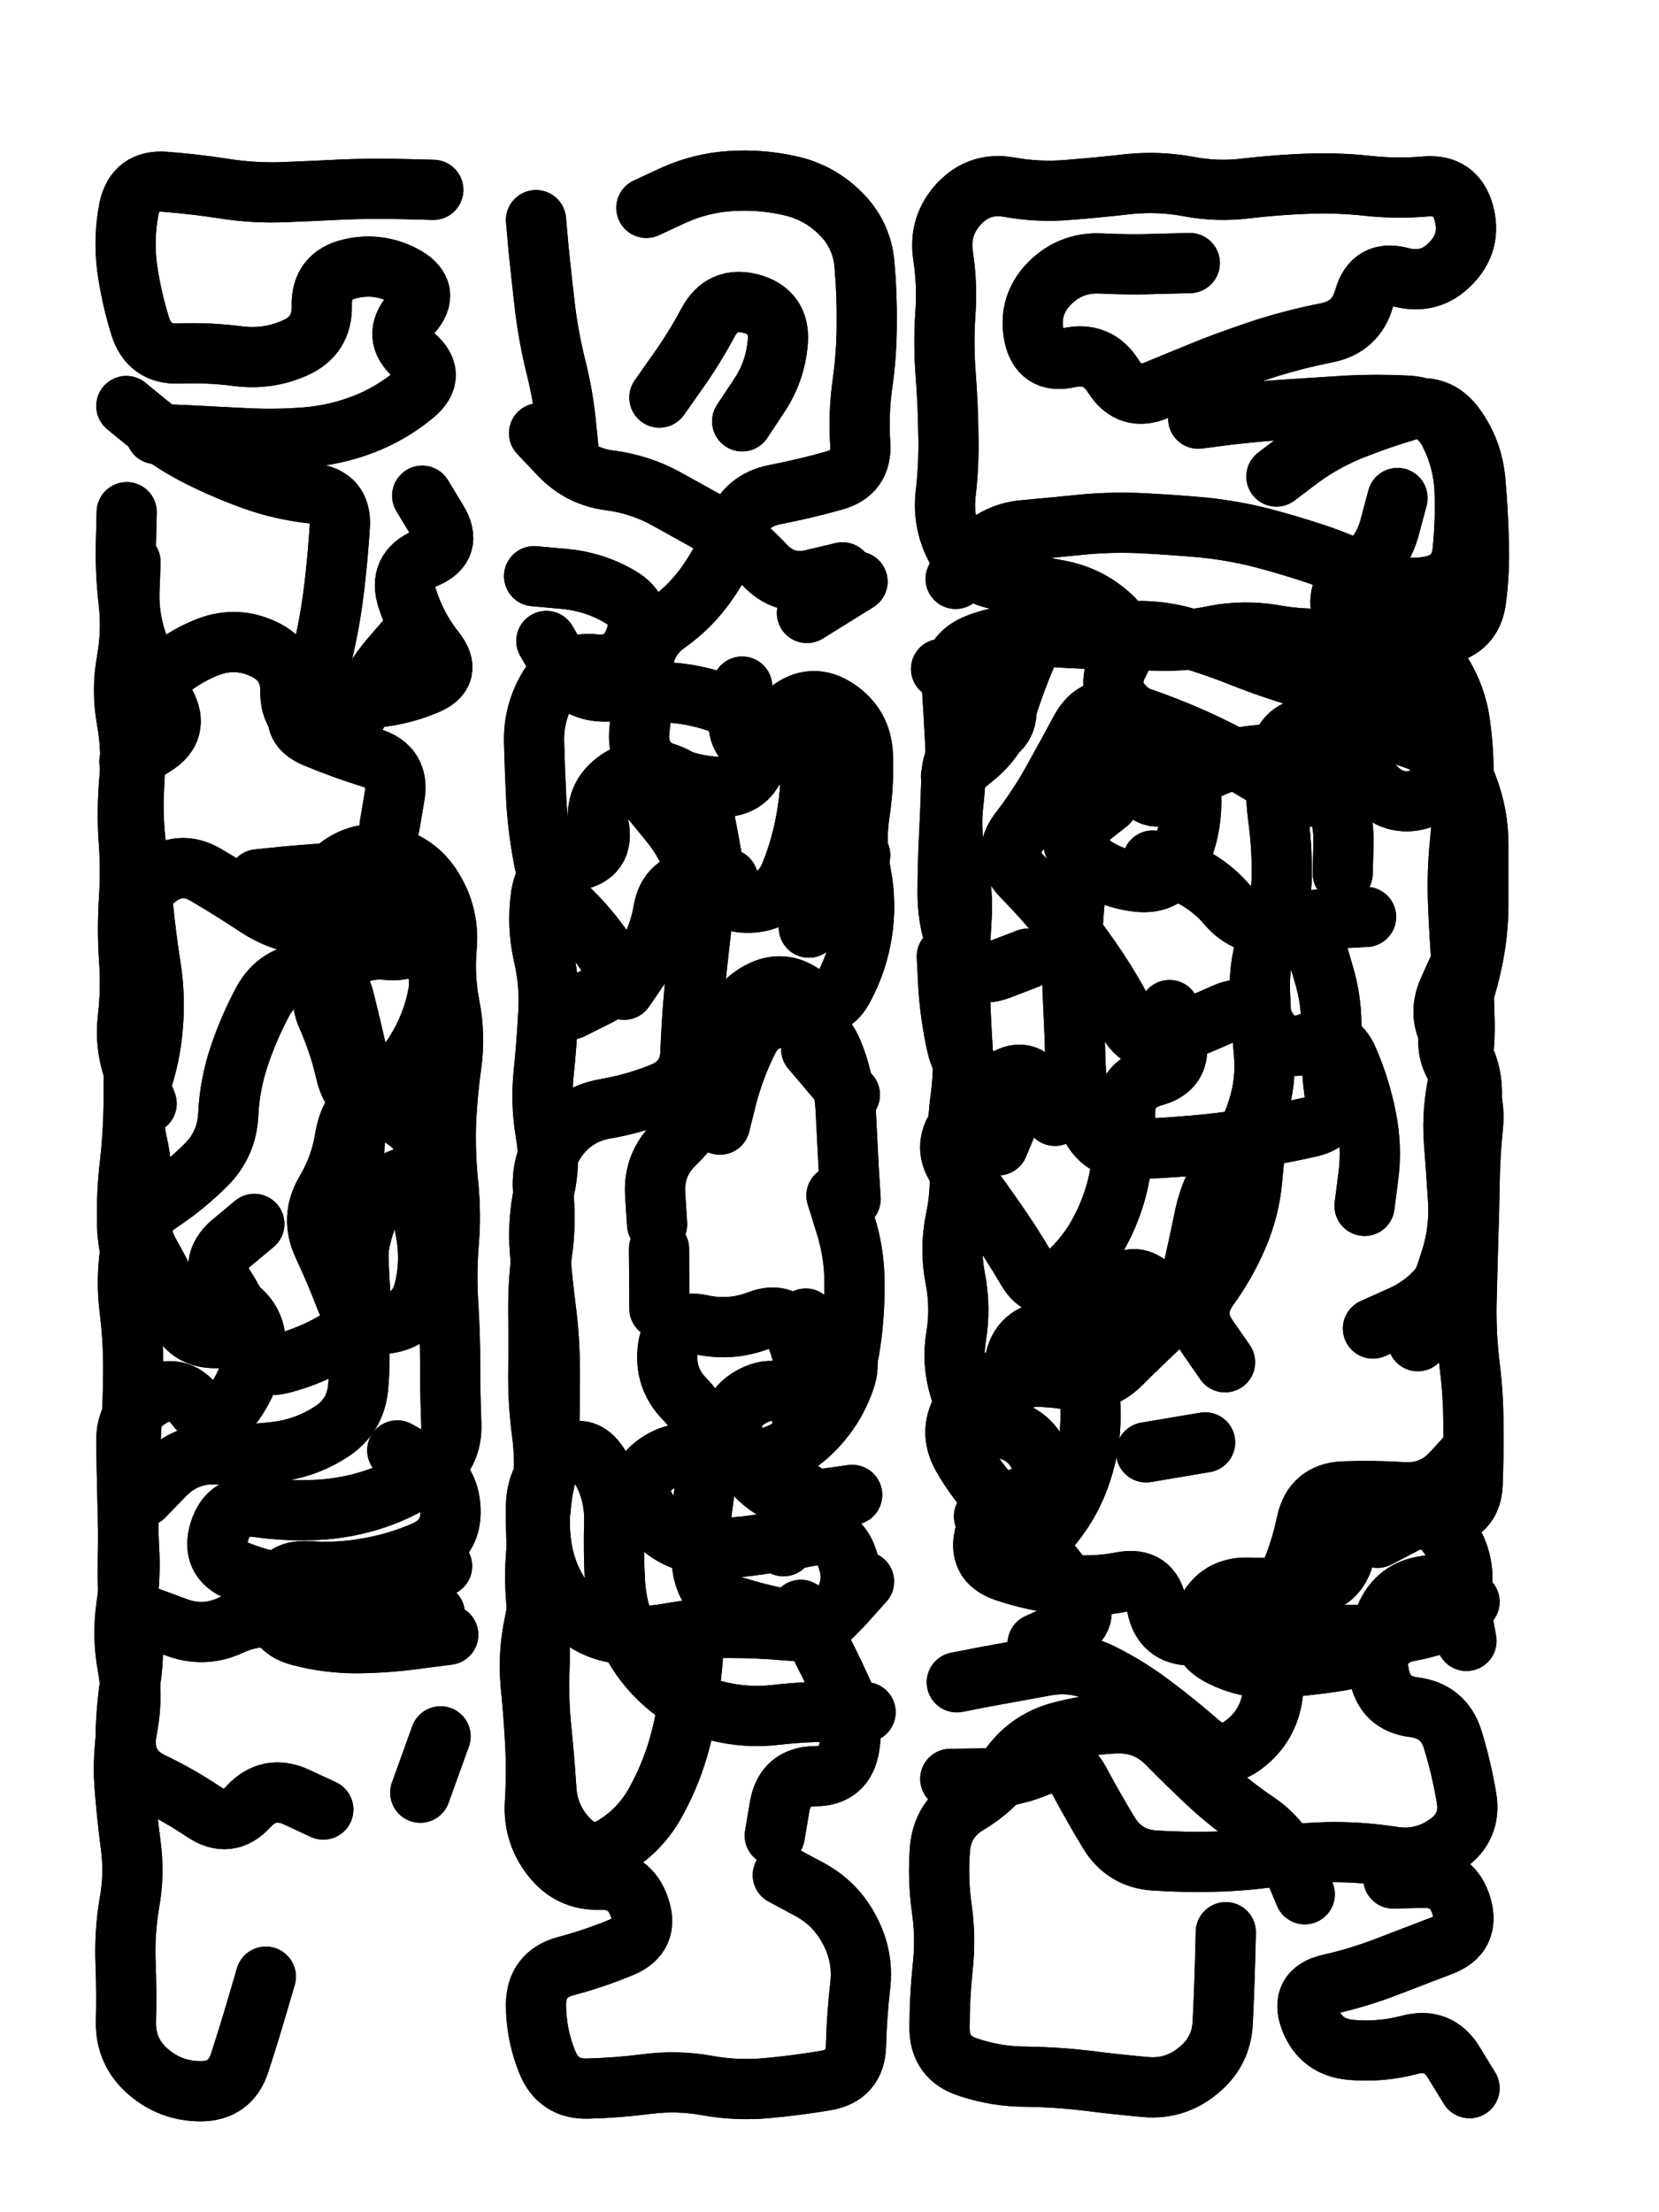
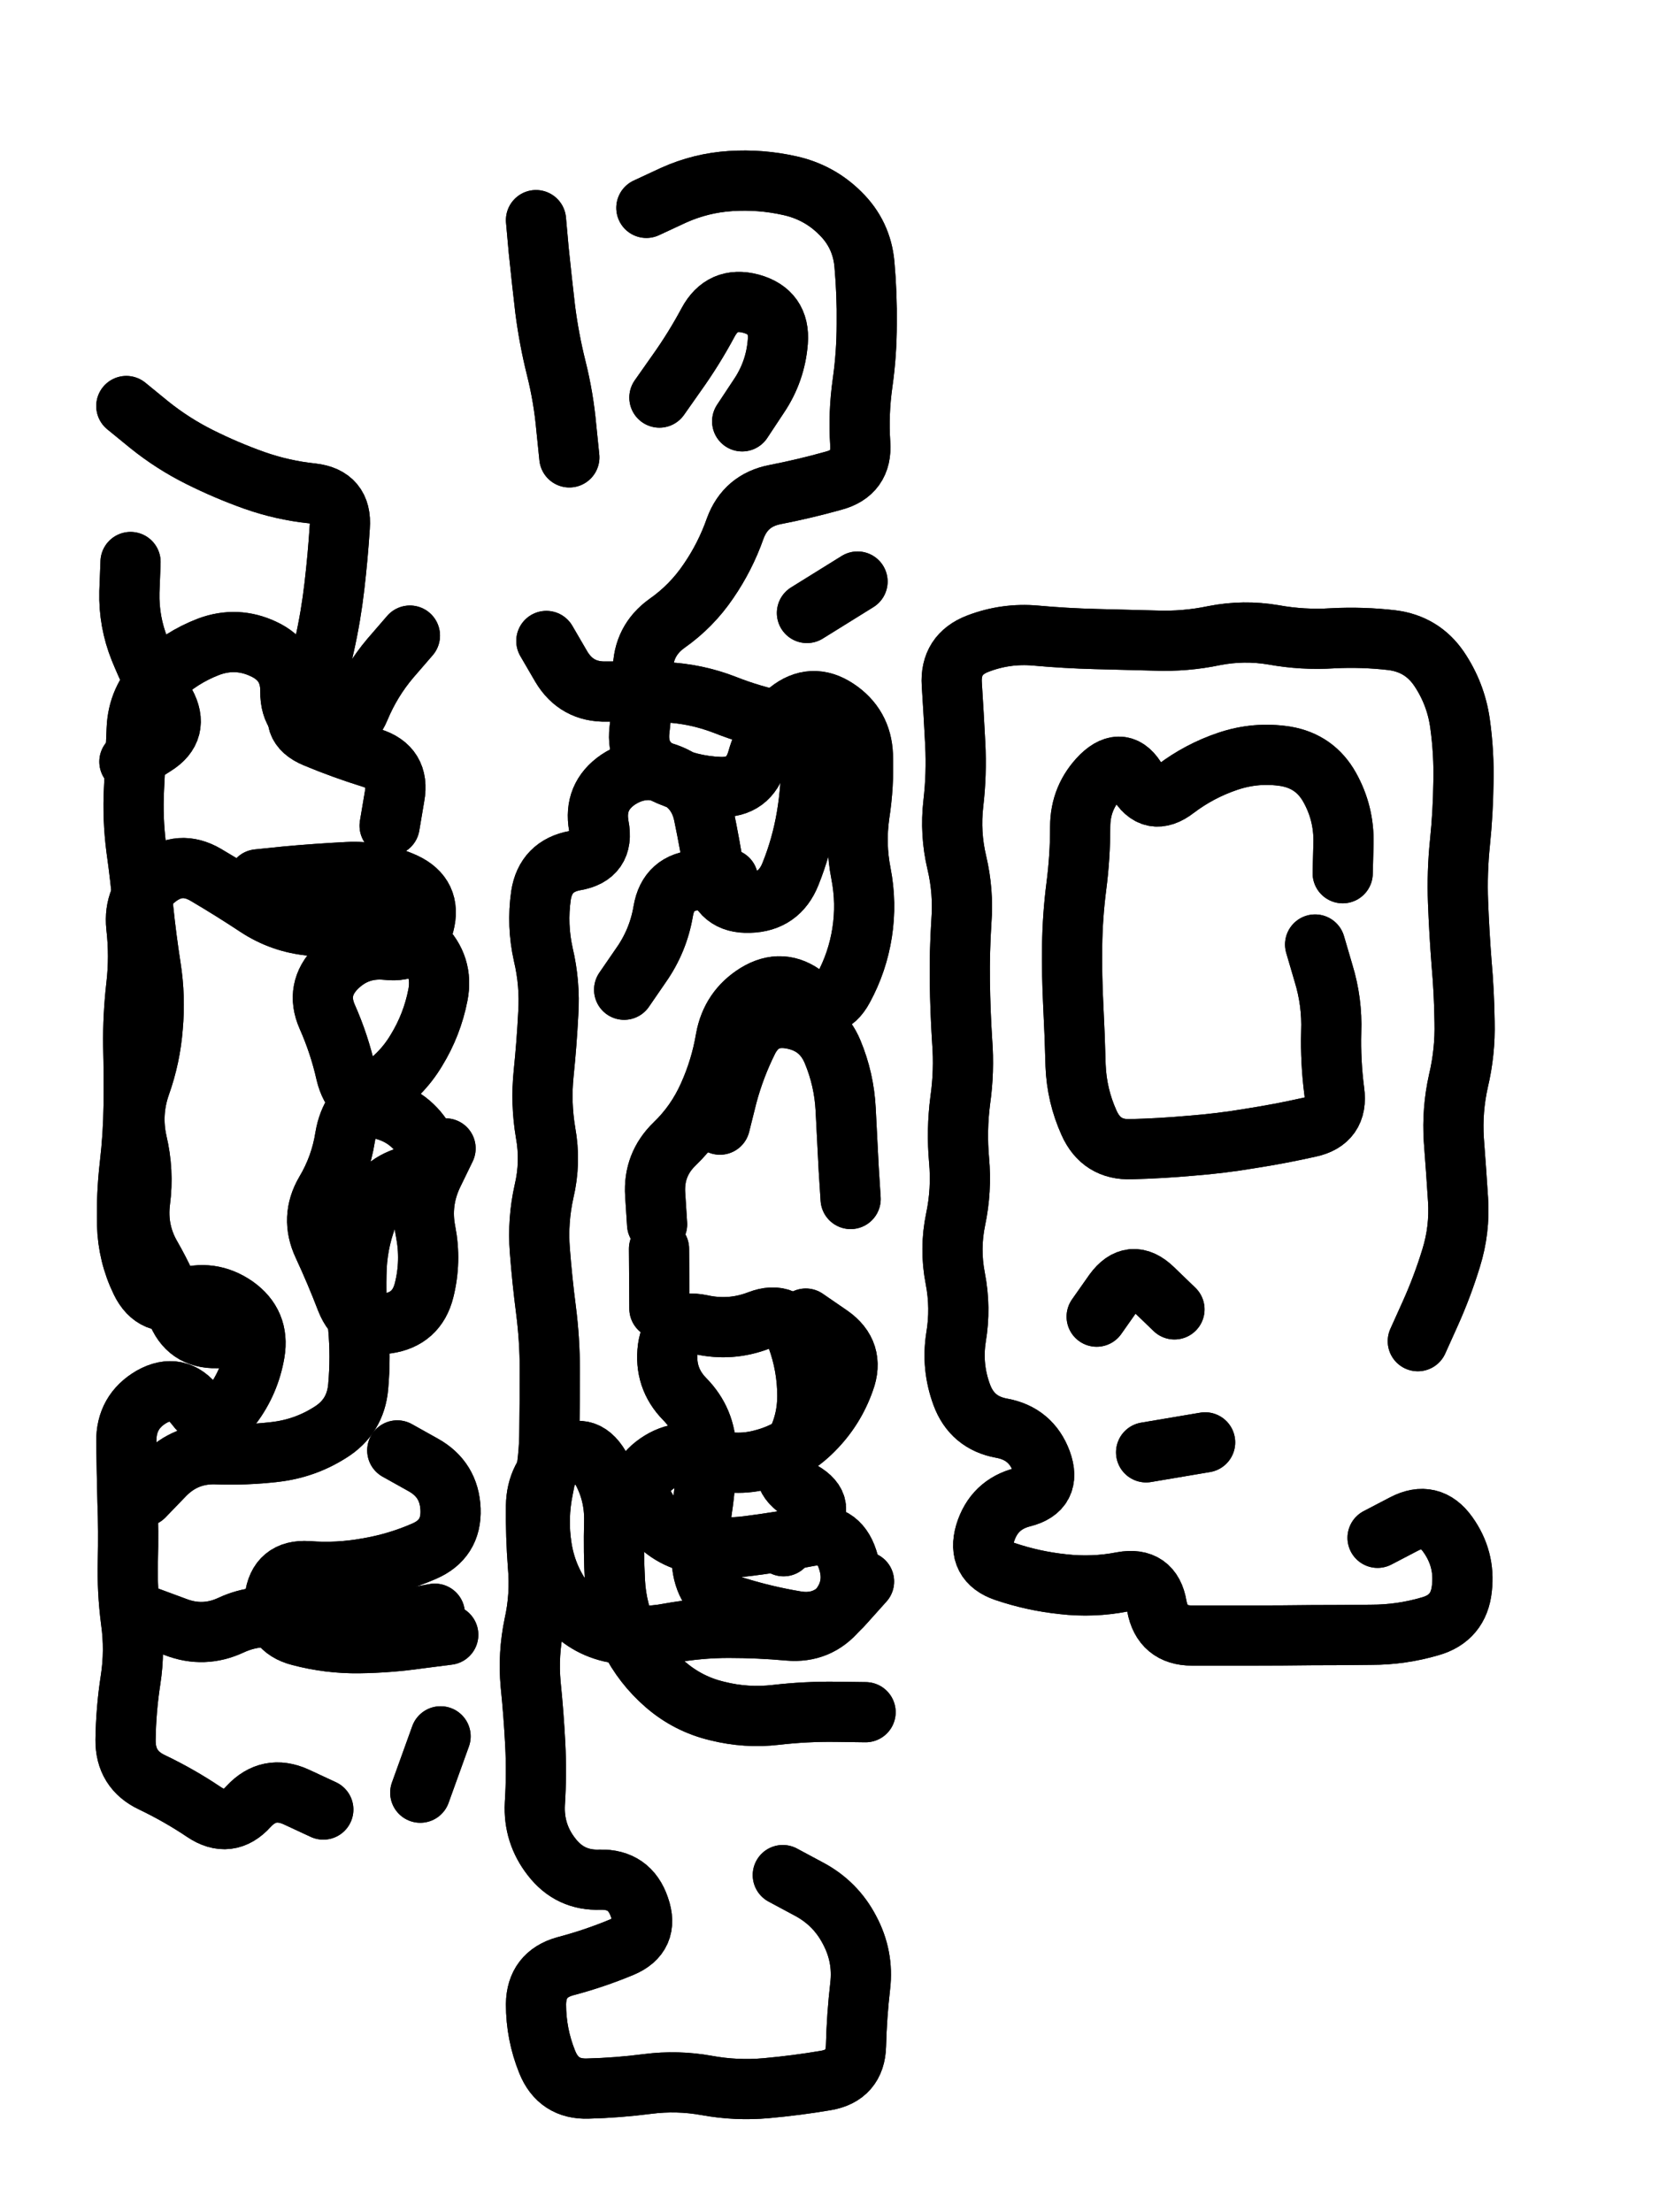
<svg xmlns="http://www.w3.org/2000/svg" viewBox="0 0 4329 5772">
  <title>Infinite Scribble #2544</title>
  <defs>
    <filter id="piece_2544_3_4_filter" x="-100" y="-100" width="4529" height="5972" filterUnits="userSpaceOnUse">
      <feGaussianBlur in="SourceGraphic" result="lineShape_1" stdDeviation="7850e-3" />
      <feColorMatrix in="lineShape_1" result="lineShape" type="matrix" values="1 0 0 0 0  0 1 0 0 0  0 0 1 0 0  0 0 0 9420e-3 -4710e-3" />
      <feGaussianBlur in="lineShape" result="shrank_blurred" stdDeviation="12850e-3" />
      <feColorMatrix in="shrank_blurred" result="shrank" type="matrix" values="1 0 0 0 0 0 1 0 0 0 0 0 1 0 0 0 0 0 11242e-3 -7280e-3" />
      <feColorMatrix in="lineShape" result="border_filled" type="matrix" values="0.6 0 0 0 -0.4  0 0.6 0 0 -0.4  0 0 0.6 0 -0.4  0 0 0 1 0" />
      <feComposite in="border_filled" in2="shrank" result="border" operator="out" />
      <feOffset in="lineShape" result="shapes_linestyle_bottom3" dx="-37680e-3" dy="37680e-3" />
      <feOffset in="lineShape" result="shapes_linestyle_bottom2" dx="-25120e-3" dy="25120e-3" />
      <feOffset in="lineShape" result="shapes_linestyle_bottom1" dx="-12560e-3" dy="12560e-3" />
      <feMerge result="shapes_linestyle_bottom">
        <feMergeNode in="shapes_linestyle_bottom3" />
        <feMergeNode in="shapes_linestyle_bottom2" />
        <feMergeNode in="shapes_linestyle_bottom1" />
      </feMerge>
      <feGaussianBlur in="shapes_linestyle_bottom" result="shapes_linestyle_bottomcontent_blurred" stdDeviation="12850e-3" />
      <feColorMatrix in="shapes_linestyle_bottomcontent_blurred" result="shapes_linestyle_bottomcontent" type="matrix" values="1 0 0 0 0 0 1 0 0 0 0 0 1 0 0 0 0 0 11242e-3 -7280e-3" />
      <feColorMatrix in="shapes_linestyle_bottomcontent" result="shapes_linestyle_bottomdark" type="matrix" values="0.6 0 0 0 -0.1  0 0.6 0 0 -0.1  0 0 0.6 0 -0.1  0 0 0 1 0" />
      <feColorMatrix in="shapes_linestyle_bottom" result="shapes_linestyle_bottomborderblack" type="matrix" values="0.6 0 0 0 -0.4  0 0.6 0 0 -0.4  0 0 0.6 0 -0.4  0 0 0 1 0" />
      <feGaussianBlur in="lineShape" result="shapes_linestyle_frontshrank_blurred" stdDeviation="12850e-3" />
      <feColorMatrix in="shapes_linestyle_frontshrank_blurred" result="shapes_linestyle_frontshrank" type="matrix" values="1 0 0 0 0 0 1 0 0 0 0 0 1 0 0 0 0 0 11242e-3 -7280e-3" />
      <feMerge result="shapes_linestyle">
        <feMergeNode in="shapes_linestyle_bottomborderblack" />
        <feMergeNode in="shapes_linestyle_bottomdark" />
        <feMergeNode in="shapes_linestyle_frontshrank" />
      </feMerge>
      <feComposite in="shapes_linestyle" in2="shrank" result="shapes_linestyle_cropped" operator="over" />
      <feComposite in="border" in2="shapes_linestyle_cropped" result="shapes" operator="over" />
    </filter>
    <filter id="piece_2544_3_4_shadow" x="-100" y="-100" width="4529" height="5972" filterUnits="userSpaceOnUse">
      <feColorMatrix in="SourceGraphic" result="result_blackened" type="matrix" values="0 0 0 0 0  0 0 0 0 0  0 0 0 0 0  0 0 0 0.8 0" />
      <feGaussianBlur in="result_blackened" result="result_blurred" stdDeviation="47100e-3" />
      <feComposite in="SourceGraphic" in2="result_blurred" result="result" operator="over" />
    </filter>
    <filter id="piece_2544_3_4_overall" x="-100" y="-100" width="4529" height="5972" filterUnits="userSpaceOnUse">
      <feTurbulence result="background_texture_bumps" type="fractalNoise" baseFrequency="56e-3" numOctaves="3" />
      <feDiffuseLighting in="background_texture_bumps" result="background_texture" surfaceScale="1" diffuseConstant="2" lighting-color="#555">
        <feDistantLight azimuth="225" elevation="20" />
      </feDiffuseLighting>
      <feMorphology in="SourceGraphic" result="background_glow_1_thicken" operator="dilate" radius="26700e-3" />
      <feColorMatrix in="background_glow_1_thicken" result="background_glow_1_thicken_colored" type="matrix" values="0 0 0 0 0  0 0 0 0 0  0 0 0 0 0  0 0 0 1 0" />
      <feGaussianBlur in="background_glow_1_thicken_colored" result="background_glow_1" stdDeviation="71200e-3" />
      <feMorphology in="SourceGraphic" result="background_glow_2_thicken" operator="dilate" radius="0" />
      <feColorMatrix in="background_glow_2_thicken" result="background_glow_2_thicken_colored" type="matrix" values="0 0 0 0 0  0 0 0 0 0  0 0 0 0 0  0 0 0 0 0" />
      <feGaussianBlur in="background_glow_2_thicken_colored" result="background_glow_2" stdDeviation="0" />
      <feComposite in="background_glow_1" in2="background_glow_2" result="background_glow" operator="out" />
      <feBlend in="background_glow" in2="background_texture" result="background_merged" mode="normal" />
      <feColorMatrix in="background_merged" result="background" type="matrix" values="0.2 0 0 0 0  0 0.2 0 0 0  0 0 0.2 0 0  0 0 0 1 0" />
    </filter>
    <clipPath id="piece_2544_3_4_clip">
      <rect x="0" y="0" width="4329" height="5772" />
    </clipPath>
    <g id="layer_3" filter="url(#piece_2544_3_4_filter)" stroke-width="157" stroke-linecap="round" fill="none">
-       <path d="M 743 2260 Q 743 2260 820 2246 Q 897 2233 959 2186 Q 1021 2139 1096 2160 Q 1171 2182 1209 2250 Q 1248 2318 1241 2396 Q 1234 2474 1249 2550 Q 1264 2627 1253 2704 Q 1242 2782 1239 2860 Q 1237 2938 1245 3016 Q 1253 3094 1246 3172 Q 1240 3250 1245 3328 Q 1250 3406 1250 3484 Q 1250 3562 1253 3640 Q 1256 3718 1193 3764 Q 1130 3810 1056 3835 Q 982 3860 904 3864 Q 826 3868 748 3857 Q 671 3846 648 3920 Q 625 3995 697 4024 Q 770 4053 848 4060 Q 926 4067 1004 4065 Q 1082 4063 1155 4037 L 1229 4011 M 482 1057 Q 482 1057 560 1060 Q 638 1064 716 1068 Q 794 1072 872 1066 Q 950 1060 1023 1032 Q 1096 1004 1156 954 Q 1216 904 1157 853 Q 1098 802 1149 743 Q 1201 685 1133 646 Q 1065 608 989 626 Q 913 644 915 722 Q 917 800 846 832 Q 775 864 697 854 Q 620 844 542 847 Q 464 850 441 775 Q 418 701 407 623 Q 397 546 412 469 Q 428 393 506 399 Q 584 405 661 417 Q 738 429 816 426 Q 894 423 972 419 Q 1050 416 1128 418 L 1206 420 M 458 2804 Q 458 2804 429 2731 Q 400 2659 409 2581 Q 418 2504 412 2426 Q 407 2348 412 2270 Q 417 2192 411 2114 Q 406 2036 413 1958 Q 420 1880 406 1803 Q 392 1726 406 1649 Q 420 1572 411 1494 Q 402 1417 404 1339 L 406 1261 M 958 1750 Q 958 1750 1036 1746 Q 1114 1742 1186 1712 Q 1259 1683 1210 1622 Q 1162 1561 1138 1486 Q 1114 1412 1186 1381 Q 1258 1351 1217 1284 L 1177 1218 M 769 5082 Q 769 5082 747 5157 Q 725 5232 701 5306 Q 677 5381 599 5381 Q 521 5381 462 5330 Q 403 5279 404 5201 Q 406 5123 403 5045 Q 400 4967 413 4890 Q 427 4813 416 4735 Q 406 4658 400 4580 Q 395 4502 409 4425 Q 423 4348 408 4271 Q 394 4194 405 4116 Q 417 4039 412 3961 Q 408 3883 410 3805 Q 413 3727 418 3649 Q 423 3571 423 3493 Q 423 3415 413 3337 Q 404 3260 416 3183 Q 428 3106 493 3062 Q 558 3019 613 2964 Q 668 2909 671 2831 Q 675 2753 700 2679 Q 725 2605 762 2536 Q 800 2468 878 2463 Q 956 2458 974 2534 Q 993 2610 1010 2686 Q 1028 2762 1011 2838 Q 994 2915 1002 2993 Q 1010 3071 1010 3149 Q 1010 3227 1016 3305 Q 1023 3383 955 3422 Q 888 3462 812 3482 Q 737 3502 721 3425 Q 706 3349 663 3284 Q 620 3219 679 3168 L 739 3118" stroke="hsl(18,100%,50%)" />
      <path d="M 2120 3959 Q 2120 3959 2178 3907 Q 2236 3855 2168 3816 Q 2100 3778 2141 3711 Q 2182 3645 2182 3567 Q 2182 3489 2155 3415 Q 2128 3342 2055 3370 Q 1982 3398 1905 3381 Q 1829 3365 1818 3442 Q 1808 3520 1862 3575 Q 1917 3631 1918 3709 Q 1919 3787 1907 3864 Q 1896 3942 1909 4019 Q 1923 4096 1998 4118 Q 2073 4141 2150 4154 Q 2227 4168 2278 4109 L 2330 4051 M 2118 4817 Q 2118 4817 2187 4854 Q 2256 4891 2292 4960 Q 2329 5029 2320 5106 Q 2311 5184 2309 5262 Q 2307 5340 2230 5353 Q 2153 5366 2075 5373 Q 1997 5380 1920 5366 Q 1843 5352 1765 5362 Q 1688 5372 1610 5374 Q 1532 5377 1503 5304 Q 1474 5232 1474 5154 Q 1475 5076 1550 5055 Q 1626 5035 1698 5005 Q 1770 4975 1744 4901 Q 1719 4827 1641 4829 Q 1563 4832 1515 4770 Q 1467 4709 1471 4631 Q 1476 4553 1472 4475 Q 1468 4397 1460 4319 Q 1453 4241 1469 4164 Q 1486 4088 1479 4010 Q 1473 3932 1474 3854 Q 1475 3776 1537 3729 Q 1600 3683 1640 3750 Q 1680 3817 1678 3895 Q 1676 3973 1680 4051 Q 1684 4129 1718 4199 Q 1753 4269 1812 4320 Q 1871 4371 1947 4389 Q 2023 4408 2100 4399 Q 2178 4390 2256 4391 L 2334 4392 M 1762 467 Q 1762 467 1833 434 Q 1904 402 1982 397 Q 2060 392 2136 409 Q 2213 426 2268 481 Q 2324 536 2331 614 Q 2338 692 2337 770 Q 2337 848 2326 925 Q 2315 1003 2320 1081 Q 2326 1159 2250 1179 Q 2175 1200 2098 1215 Q 2021 1230 1994 1303 Q 1968 1377 1924 1441 Q 1880 1506 1816 1551 Q 1753 1596 1753 1674 Q 1753 1752 1744 1829 Q 1735 1907 1805 1941 Q 1875 1975 1953 1978 Q 2031 1981 2052 1905 Q 2073 1830 2133 1780 Q 2194 1731 2259 1774 Q 2324 1817 2327 1895 Q 2330 1973 2318 2050 Q 2307 2128 2322 2204 Q 2337 2281 2325 2358 Q 2313 2435 2276 2503 Q 2239 2572 2177 2524 Q 2116 2476 2049 2517 Q 1983 2558 1969 2635 Q 1956 2712 1924 2783 Q 1892 2855 1836 2909 Q 1780 2963 1785 3041 L 1790 3119 M 1796 962 Q 1796 962 1841 898 Q 1886 835 1923 766 Q 1960 697 2035 717 Q 2111 738 2105 816 Q 2099 894 2055 959 L 2012 1024 M 1704 2507 Q 1704 2507 1748 2443 Q 1793 2379 1806 2302 Q 1819 2225 1897 2221 L 1975 2218 M 2313 1442 L 2181 1524 M 1561 1118 Q 1561 1118 1553 1040 Q 1546 962 1527 886 Q 1508 810 1498 732 Q 1489 655 1481 577 L 1474 499" stroke="hsl(41,100%,54%)" />
-       <path d="M 2757 2426 Q 2757 2426 2684 2454 Q 2611 2482 2580 2410 Q 2549 2339 2548 2261 Q 2548 2183 2552 2105 Q 2556 2027 2558 1949 Q 2561 1871 2637 1852 Q 2713 1834 2700 1757 Q 2687 1680 2609 1675 L 2531 1670 M 3127 2560 Q 3127 2560 3144 2636 Q 3161 2713 3085 2733 Q 3010 2754 3011 2832 Q 3013 2910 2998 2987 Q 2984 3064 2948 3133 Q 2912 3203 2853 3254 Q 2794 3305 2755 3237 Q 2716 3170 2671 3106 Q 2627 3042 2579 2980 Q 2531 2919 2578 2857 Q 2626 2795 2688 2748 Q 2750 2701 2789 2768 L 2828 2836 M 2967 2019 Q 2967 2019 2906 2067 Q 2845 2116 2905 2166 Q 2965 2216 3042 2225 Q 3120 2235 3152 2164 Q 3184 2093 3184 2015 Q 3184 1937 3129 1882 Q 3074 1827 3016 1775 Q 2958 1723 2995 1654 Q 3032 1586 2975 1533 Q 2918 1480 2841 1465 Q 2765 1450 2687 1438 Q 2610 1427 2572 1359 Q 2534 1291 2543 1213 Q 2552 1136 2550 1058 Q 2549 980 2543 902 Q 2537 824 2542 746 Q 2548 668 2536 590 Q 2525 513 2578 456 Q 2632 399 2709 413 Q 2786 427 2864 420 Q 2942 414 3020 405 Q 3098 397 3175 411 Q 3252 426 3329 416 Q 3407 407 3485 404 Q 3563 401 3640 409 Q 3718 418 3796 411 Q 3874 405 3895 480 Q 3916 556 3861 612 Q 3807 668 3731 648 Q 3656 628 3635 703 Q 3614 778 3537 793 Q 3461 808 3386 831 Q 3312 855 3239 883 Q 3167 912 3095 942 Q 3023 973 2981 907 Q 2940 841 2864 858 Q 2788 875 2773 798 Q 2759 721 2813 665 Q 2868 609 2946 612 Q 3024 616 3102 613 L 3180 611 M 2783 4213 Q 2783 4213 2854 4181 Q 2926 4149 2880 4086 Q 2834 4023 2783 3963 Q 2733 3904 2679 3848 Q 2625 3792 2586 3724 Q 2548 3656 2592 3591 Q 2636 3527 2714 3519 Q 2792 3512 2869 3525 Q 2946 3538 3001 3483 Q 3056 3428 3113 3375 Q 3170 3322 3187 3245 Q 3204 3169 3220 3092 Q 3237 3016 3285 2955 Q 3334 2894 3357 2819 Q 3381 2745 3373 2667 Q 3366 2589 3363 2511 Q 3360 2433 3389 2360 Q 3419 2288 3420 2210 Q 3421 2132 3410 2054 Q 3400 1977 3412 1900 Q 3425 1823 3503 1821 Q 3581 1820 3659 1828 Q 3737 1837 3807 1870 Q 3878 1904 3905 1977 Q 3933 2050 3933 2128 Q 3933 2206 3933 2284 Q 3933 2362 3916 2438 Q 3900 2515 3868 2586 Q 3836 2657 3881 2720 Q 3927 2784 3919 2862 Q 3911 2940 3910 3018 Q 3909 3096 3906 3174 Q 3904 3252 3902 3330 Q 3901 3408 3910 3485 Q 3920 3563 3920 3641 Q 3921 3719 3918 3797 Q 3915 3875 3837 3882 Q 3759 3889 3681 3896 Q 3603 3904 3584 3980 Q 3566 4056 3488 4063 Q 3410 4070 3332 4067 Q 3254 4065 3221 4135 Q 3188 4206 3256 4243 Q 3325 4280 3403 4276 Q 3481 4272 3558 4260 Q 3636 4249 3700 4204 Q 3764 4160 3837 4132 L 3910 4104 M 3711 4826 Q 3711 4826 3789 4824 Q 3867 4823 3889 4898 Q 3911 4973 3838 5001 Q 3765 5029 3692 5057 Q 3619 5085 3543 5102 Q 3467 5120 3494 5193 Q 3522 5266 3600 5273 Q 3678 5280 3753 5260 Q 3829 5240 3869 5306 L 3910 5373 M 3406 1168 Q 3406 1168 3468 1121 Q 3531 1075 3603 1046 Q 3676 1017 3751 995 Q 3826 974 3872 1037 Q 3918 1100 3925 1178 Q 3932 1256 3934 1334 Q 3937 1412 3927 1489 Q 3917 1567 3840 1580 Q 3763 1593 3685 1602 Q 3608 1611 3581 1537 Q 3554 1464 3618 1419 Q 3682 1375 3702 1299 L 3722 1224 M 3274 4966 Q 3274 4966 3272 5044 Q 3270 5122 3266 5200 Q 3263 5278 3202 5327 Q 3142 5377 3064 5370 Q 2986 5363 2908 5353 Q 2831 5344 2753 5343 Q 2675 5343 2601 5318 Q 2527 5294 2527 5216 Q 2527 5138 2535 5060 Q 2544 4983 2533 4905 Q 2522 4828 2528 4750 Q 2534 4672 2601 4632 Q 2668 4592 2714 4529 Q 2761 4467 2836 4445 Q 2911 4424 2989 4421 Q 3067 4419 3121 4474 Q 3176 4530 3233 4583 Q 3291 4636 3355 4679 Q 3420 4723 3450 4795 L 3480 4867" stroke="hsl(84,100%,59%)" />
    </g>
    <g id="layer_2" filter="url(#piece_2544_3_4_filter)" stroke-width="157" stroke-linecap="round" fill="none">
      <path d="M 1092 2079 Q 1092 2079 1105 2002 Q 1119 1925 1044 1902 Q 970 1879 898 1849 Q 826 1819 866 1752 Q 906 1685 922 1608 Q 939 1532 948 1454 Q 957 1377 962 1299 Q 968 1221 890 1212 Q 813 1204 739 1178 Q 666 1152 596 1117 Q 526 1082 465 1033 L 405 984 M 919 4646 Q 919 4646 848 4613 Q 777 4581 724 4638 Q 672 4696 607 4652 Q 543 4609 472 4575 Q 402 4542 403 4464 Q 404 4386 416 4308 Q 428 4231 417 4153 Q 407 4076 409 3998 Q 411 3920 408 3842 Q 406 3764 405 3686 Q 404 3608 471 3569 Q 539 3531 586 3593 Q 633 3655 680 3593 Q 727 3531 740 3454 Q 753 3377 689 3332 Q 625 3288 551 3313 Q 477 3338 443 3268 Q 409 3198 407 3120 Q 405 3042 414 2964 Q 423 2887 424 2809 Q 425 2731 423 2653 Q 422 2575 431 2497 Q 440 2420 431 2342 Q 423 2265 484 2216 Q 545 2168 612 2207 Q 680 2247 745 2290 Q 810 2333 888 2340 Q 966 2347 1044 2341 Q 1122 2336 1177 2390 Q 1233 2445 1218 2521 Q 1203 2598 1162 2665 Q 1122 2732 1055 2773 Q 989 2814 976 2891 Q 964 2968 924 3035 Q 885 3102 918 3173 Q 951 3244 979 3317 Q 1008 3390 1085 3378 Q 1163 3367 1182 3291 Q 1201 3215 1186 3138 Q 1171 3062 1204 2991 L 1238 2921 M 413 1912 Q 413 1912 479 1870 Q 545 1829 507 1760 Q 470 1692 440 1619 Q 411 1547 413 1469 L 416 1391 M 1112 3709 Q 1112 3709 1180 3747 Q 1248 3785 1251 3863 Q 1254 3941 1182 3972 Q 1111 4003 1034 4016 Q 957 4030 879 4024 Q 801 4019 792 4096 Q 783 4174 858 4193 Q 934 4213 1012 4212 Q 1090 4211 1167 4200 L 1245 4190 M 1172 4602 L 1225 4455" stroke="hsl(354,100%,52%)" />
-       <path d="M 1566 2558 Q 1566 2558 1636 2523 Q 1706 2489 1664 2423 Q 1622 2357 1566 2302 Q 1511 2248 1495 2171 Q 1480 2095 1475 2017 Q 1471 1939 1469 1861 Q 1467 1783 1508 1716 Q 1549 1650 1627 1658 Q 1705 1666 1732 1593 Q 1760 1520 1692 1481 Q 1625 1442 1547 1435 L 1469 1428 M 2274 1418 Q 2274 1418 2198 1436 Q 2122 1455 2069 1397 Q 2017 1340 1949 1301 Q 1881 1263 1812 1225 Q 1744 1188 1666 1178 Q 1589 1168 1535 1111 L 1482 1055 M 2149 1900 Q 2149 1900 2072 1885 Q 1995 1871 2003 1793 L 2012 1716 M 2258 3044 Q 2258 3044 2281 3118 Q 2305 3193 2305 3271 Q 2306 3349 2295 3426 Q 2285 3504 2248 3573 Q 2211 3642 2156 3586 Q 2102 3531 2034 3570 Q 1967 3609 1992 3683 Q 2017 3757 2080 3802 Q 2144 3847 2221 3836 L 2299 3825 M 1883 4255 Q 1883 4255 1875 4333 Q 1867 4411 1845 4486 Q 1823 4561 1785 4629 Q 1747 4697 1681 4739 Q 1616 4781 1561 4726 Q 1506 4671 1501 4593 Q 1496 4515 1488 4437 Q 1480 4359 1483 4281 Q 1486 4203 1477 4125 Q 1468 4048 1475 3970 Q 1482 3892 1491 3814 Q 1500 3737 1489 3659 Q 1479 3582 1480 3504 Q 1481 3426 1480 3348 Q 1479 3270 1490 3192 Q 1501 3115 1493 3037 Q 1485 2959 1530 2895 Q 1576 2832 1653 2818 Q 1730 2805 1802 2776 Q 1875 2747 1877 2669 Q 1880 2591 1887 2513 Q 1895 2435 1904 2357 Q 1914 2280 1893 2204 Q 1872 2129 1822 2069 L 1773 2009 M 2097 4714 Q 2097 4714 2110 4637 Q 2124 4560 2202 4559 Q 2280 4559 2292 4481 Q 2304 4404 2271 4333 Q 2239 4262 2202 4193 L 2165 4125 M 2186 2345 Q 2186 2345 2176 2267 Q 2167 2190 2243 2173 L 2320 2156 M 2293 2781 L 2192 2662" stroke="hsl(22,100%,59%)" />
-       <path d="M 3636 3071 Q 3636 3071 3646 2993 Q 3656 2916 3640 2839 Q 3625 2763 3594 2691 Q 3564 2619 3490 2646 Q 3417 2673 3379 2605 Q 3341 2537 3270 2569 Q 3199 2601 3126 2629 Q 3053 2657 3017 2587 Q 2982 2518 2939 2453 Q 2896 2388 2846 2327 Q 2797 2267 2742 2211 Q 2688 2156 2735 2094 Q 2783 2032 2821 1964 Q 2859 1896 2896 1827 Q 2934 1759 3008 1782 Q 3083 1806 3155 1836 Q 3227 1866 3295 1903 Q 3364 1941 3429 1984 Q 3494 2027 3552 1974 Q 3610 1922 3664 1978 Q 3719 2034 3792 2006 Q 3865 1978 3830 1908 Q 3795 1838 3746 1777 Q 3698 1716 3620 1714 Q 3542 1713 3467 1691 Q 3392 1669 3319 1640 Q 3247 1611 3172 1589 Q 3097 1567 3019 1572 Q 2941 1578 2863 1569 Q 2786 1560 2755 1631 Q 2724 1703 2701 1777 Q 2678 1852 2617 1901 L 2557 1950 M 3902 4206 Q 3902 4206 3888 4129 Q 3875 4052 3797 4062 Q 3720 4072 3690 4144 Q 3660 4216 3674 4293 Q 3688 4370 3765 4379 Q 3843 4389 3866 4463 Q 3889 4538 3902 4615 Q 3915 4692 3851 4736 Q 3787 4781 3710 4769 Q 3633 4757 3555 4757 Q 3477 4758 3399 4769 Q 3322 4780 3244 4782 Q 3166 4784 3088 4779 Q 3010 4774 2969 4707 Q 2929 4641 2892 4572 Q 2855 4504 2783 4534 Q 2711 4564 2633 4565 L 2555 4566 M 3658 3391 Q 3658 3391 3729 3359 Q 3801 3328 3846 3264 L 3891 3201 M 3919 3707 Q 3919 3707 3866 3765 Q 3814 3823 3736 3818 Q 3658 3813 3580 3816 Q 3502 3820 3485 3896 Q 3469 3973 3438 4044 Q 3407 4116 3407 4194 Q 3407 4272 3396 4349 Q 3385 4427 3323 4475 Q 3262 4523 3203 4471 Q 3145 4420 3082 4373 Q 3020 4326 2950 4291 Q 2880 4257 2803 4271 Q 2726 4285 2649 4299 L 2572 4314 M 3272 3479 Q 3272 3479 3227 3414 Q 3183 3350 3228 3286 Q 3274 3223 3305 3151 Q 3336 3079 3343 3001 L 3350 2923 M 3202 1017 Q 3202 1017 3279 1007 Q 3357 998 3435 993 Q 3513 988 3591 983 Q 3669 979 3747 983 Q 3825 987 3859 1057 Q 3894 1127 3897 1205 Q 3900 1283 3892 1361 Q 3885 1439 3808 1454 Q 3731 1469 3661 1434 Q 3592 1399 3518 1373 Q 3444 1348 3368 1328 Q 3293 1309 3215 1301 Q 3137 1294 3059 1290 Q 2981 1286 2903 1293 Q 2825 1301 2747 1308 Q 2669 1315 2619 1375 L 2569 1435 M 2643 3881 Q 2643 3881 2709 3921 Q 2776 3962 2824 3901 Q 2873 3840 2897 3766 Q 2922 3692 2921 3614 Q 2921 3536 2902 3460 Q 2884 3384 2807 3397 Q 2730 3410 2722 3488 Q 2714 3566 2664 3626 L 2615 3686 M 2680 2913 Q 2680 2913 2710 2841 Q 2740 2769 2664 2749 Q 2589 2729 2572 2652 Q 2555 2576 2550 2498 L 2546 2420 M 3640 2317 Q 3640 2317 3562 2321 Q 3484 2325 3406 2335 Q 3329 2345 3278 2286 Q 3228 2227 3155 2198 L 3083 2170 M 3887 2437 Q 3887 2437 3855 2508 Q 3823 2580 3870 2642 Q 3918 2704 3916 2782 L 3915 2860" stroke="hsl(51,100%,63%)" />
    </g>
    <g id="layer_1" filter="url(#piece_2544_3_4_filter)" stroke-width="157" stroke-linecap="round" fill="none">
      <path d="M 719 3414 Q 719 3414 641 3416 Q 563 3418 536 3344 Q 509 3271 470 3203 Q 431 3136 441 3058 Q 451 2981 433 2905 Q 416 2829 442 2755 Q 468 2682 474 2604 Q 481 2526 469 2449 Q 457 2372 449 2294 Q 442 2216 431 2138 Q 421 2061 425 1983 Q 429 1905 432 1827 Q 435 1749 491 1694 Q 547 1640 620 1612 Q 693 1585 763 1618 Q 834 1651 833 1729 Q 832 1807 908 1826 Q 984 1845 1014 1773 Q 1044 1701 1094 1642 L 1145 1583 M 451 3829 Q 451 3829 505 3773 Q 560 3717 638 3719 Q 716 3722 793 3713 Q 871 3704 937 3662 Q 1003 3621 1010 3543 Q 1017 3465 1010 3387 Q 1003 3309 1006 3231 Q 1010 3153 1041 3081 Q 1072 3010 1148 2992 Q 1224 2974 1186 2906 Q 1148 2838 1072 2819 Q 996 2801 978 2725 Q 961 2649 929 2577 Q 898 2506 953 2450 Q 1008 2395 1085 2403 Q 1163 2412 1182 2336 Q 1202 2261 1131 2228 Q 1060 2196 982 2200 Q 904 2204 826 2211 L 748 2219 M 1210 4135 Q 1210 4135 1133 4149 Q 1056 4163 978 4166 Q 900 4170 824 4151 Q 749 4132 678 4165 Q 607 4198 534 4170 L 461 4143" stroke="hsl(297,100%,61%)" />
      <path d="M 2178 3365 Q 2178 3365 2242 3409 Q 2306 3454 2279 3527 Q 2253 3601 2198 3656 Q 2143 3712 2067 3732 Q 1992 3753 1918 3726 Q 1845 3700 1783 3748 Q 1722 3796 1762 3862 Q 1803 3929 1878 3949 Q 1954 3969 2031 3958 Q 2109 3948 2186 3933 Q 2263 3919 2287 3993 Q 2312 4067 2261 4126 Q 2211 4186 2133 4179 Q 2055 4172 1977 4172 Q 1899 4172 1822 4186 Q 1745 4201 1669 4183 Q 1593 4165 1547 4102 Q 1501 4039 1489 3962 Q 1477 3885 1493 3808 Q 1509 3732 1509 3654 Q 1510 3576 1510 3498 Q 1510 3420 1500 3342 Q 1490 3265 1484 3187 Q 1478 3109 1495 3033 Q 1513 2957 1499 2880 Q 1486 2803 1494 2725 Q 1502 2647 1506 2569 Q 1511 2491 1493 2415 Q 1476 2339 1487 2261 Q 1499 2184 1576 2170 Q 1653 2157 1638 2080 Q 1624 2003 1688 1959 Q 1753 1916 1825 1946 Q 1897 1976 1912 2052 Q 1928 2129 1940 2206 Q 1953 2283 2031 2280 Q 2109 2278 2138 2205 Q 2167 2133 2180 2056 Q 2193 1979 2192 1901 Q 2191 1823 2114 1807 Q 2038 1792 1965 1763 Q 1892 1735 1814 1731 Q 1736 1728 1658 1729 Q 1580 1731 1540 1664 L 1501 1597 M 1954 2859 Q 1954 2859 1973 2783 Q 1993 2708 2028 2638 Q 2064 2569 2141 2583 Q 2218 2597 2248 2669 Q 2278 2741 2282 2819 Q 2286 2897 2290 2975 L 2295 3053 M 1796 3339 L 1795 3183" stroke="hsl(2,100%,62%)" />
      <path d="M 3670 3937 Q 3670 3937 3739 3901 Q 3808 3865 3853 3928 Q 3899 3992 3890 4069 Q 3882 4147 3807 4168 Q 3732 4190 3654 4190 Q 3576 4191 3498 4191 Q 3420 4192 3342 4192 Q 3264 4192 3186 4192 Q 3108 4192 3094 4115 Q 3081 4038 3004 4052 Q 2927 4067 2849 4058 Q 2772 4050 2698 4025 Q 2624 4000 2646 3925 Q 2669 3850 2744 3831 Q 2820 3812 2793 3738 Q 2766 3665 2689 3651 Q 2612 3637 2585 3564 Q 2558 3491 2570 3414 Q 2583 3337 2568 3260 Q 2553 3183 2569 3106 Q 2585 3030 2578 2952 Q 2571 2874 2581 2796 Q 2592 2719 2586 2641 Q 2581 2563 2580 2485 Q 2579 2407 2584 2329 Q 2590 2251 2572 2175 Q 2554 2099 2563 2021 Q 2572 1944 2568 1866 Q 2564 1788 2559 1710 Q 2554 1632 2627 1604 Q 2700 1576 2778 1583 Q 2856 1590 2934 1592 Q 3012 1594 3090 1596 Q 3168 1599 3244 1583 Q 3321 1568 3398 1581 Q 3475 1595 3553 1590 Q 3631 1586 3708 1595 Q 3786 1605 3830 1669 Q 3874 1734 3885 1811 Q 3896 1889 3894 1967 Q 3893 2045 3885 2123 Q 3877 2201 3880 2279 Q 3883 2357 3889 2435 Q 3896 2513 3897 2591 Q 3899 2669 3881 2745 Q 3864 2821 3869 2899 Q 3875 2977 3880 3055 Q 3885 3133 3862 3207 Q 3839 3282 3807 3353 L 3775 3424 M 3507 2389 Q 3507 2389 3529 2464 Q 3552 2539 3549 2617 Q 3547 2695 3557 2772 Q 3568 2850 3491 2866 Q 3415 2883 3338 2895 Q 3261 2908 3183 2914 Q 3105 2921 3027 2923 Q 2949 2926 2917 2854 Q 2885 2783 2882 2705 Q 2880 2627 2876 2549 Q 2872 2471 2873 2393 Q 2874 2315 2884 2237 Q 2894 2160 2894 2082 Q 2894 2004 2949 1949 Q 3005 1895 3043 1963 Q 3081 2031 3143 1983 Q 3205 1936 3279 1911 Q 3353 1886 3430 1898 Q 3507 1911 3545 1979 Q 3583 2047 3581 2125 L 3579 2203 M 3220 3688 L 3066 3714 M 3140 3341 Q 3140 3341 3084 3287 Q 3028 3233 2982 3296 L 2937 3360" stroke="hsl(31,100%,70%)" />
    </g>
  </defs>
  <g filter="url(#piece_2544_3_4_overall)" clip-path="url(#piece_2544_3_4_clip)">
    <use href="#layer_3" />
    <use href="#layer_2" />
    <use href="#layer_1" />
  </g>
  <g clip-path="url(#piece_2544_3_4_clip)">
    <use href="#layer_3" filter="url(#piece_2544_3_4_shadow)" />
    <use href="#layer_2" filter="url(#piece_2544_3_4_shadow)" />
    <use href="#layer_1" filter="url(#piece_2544_3_4_shadow)" />
  </g>
</svg>